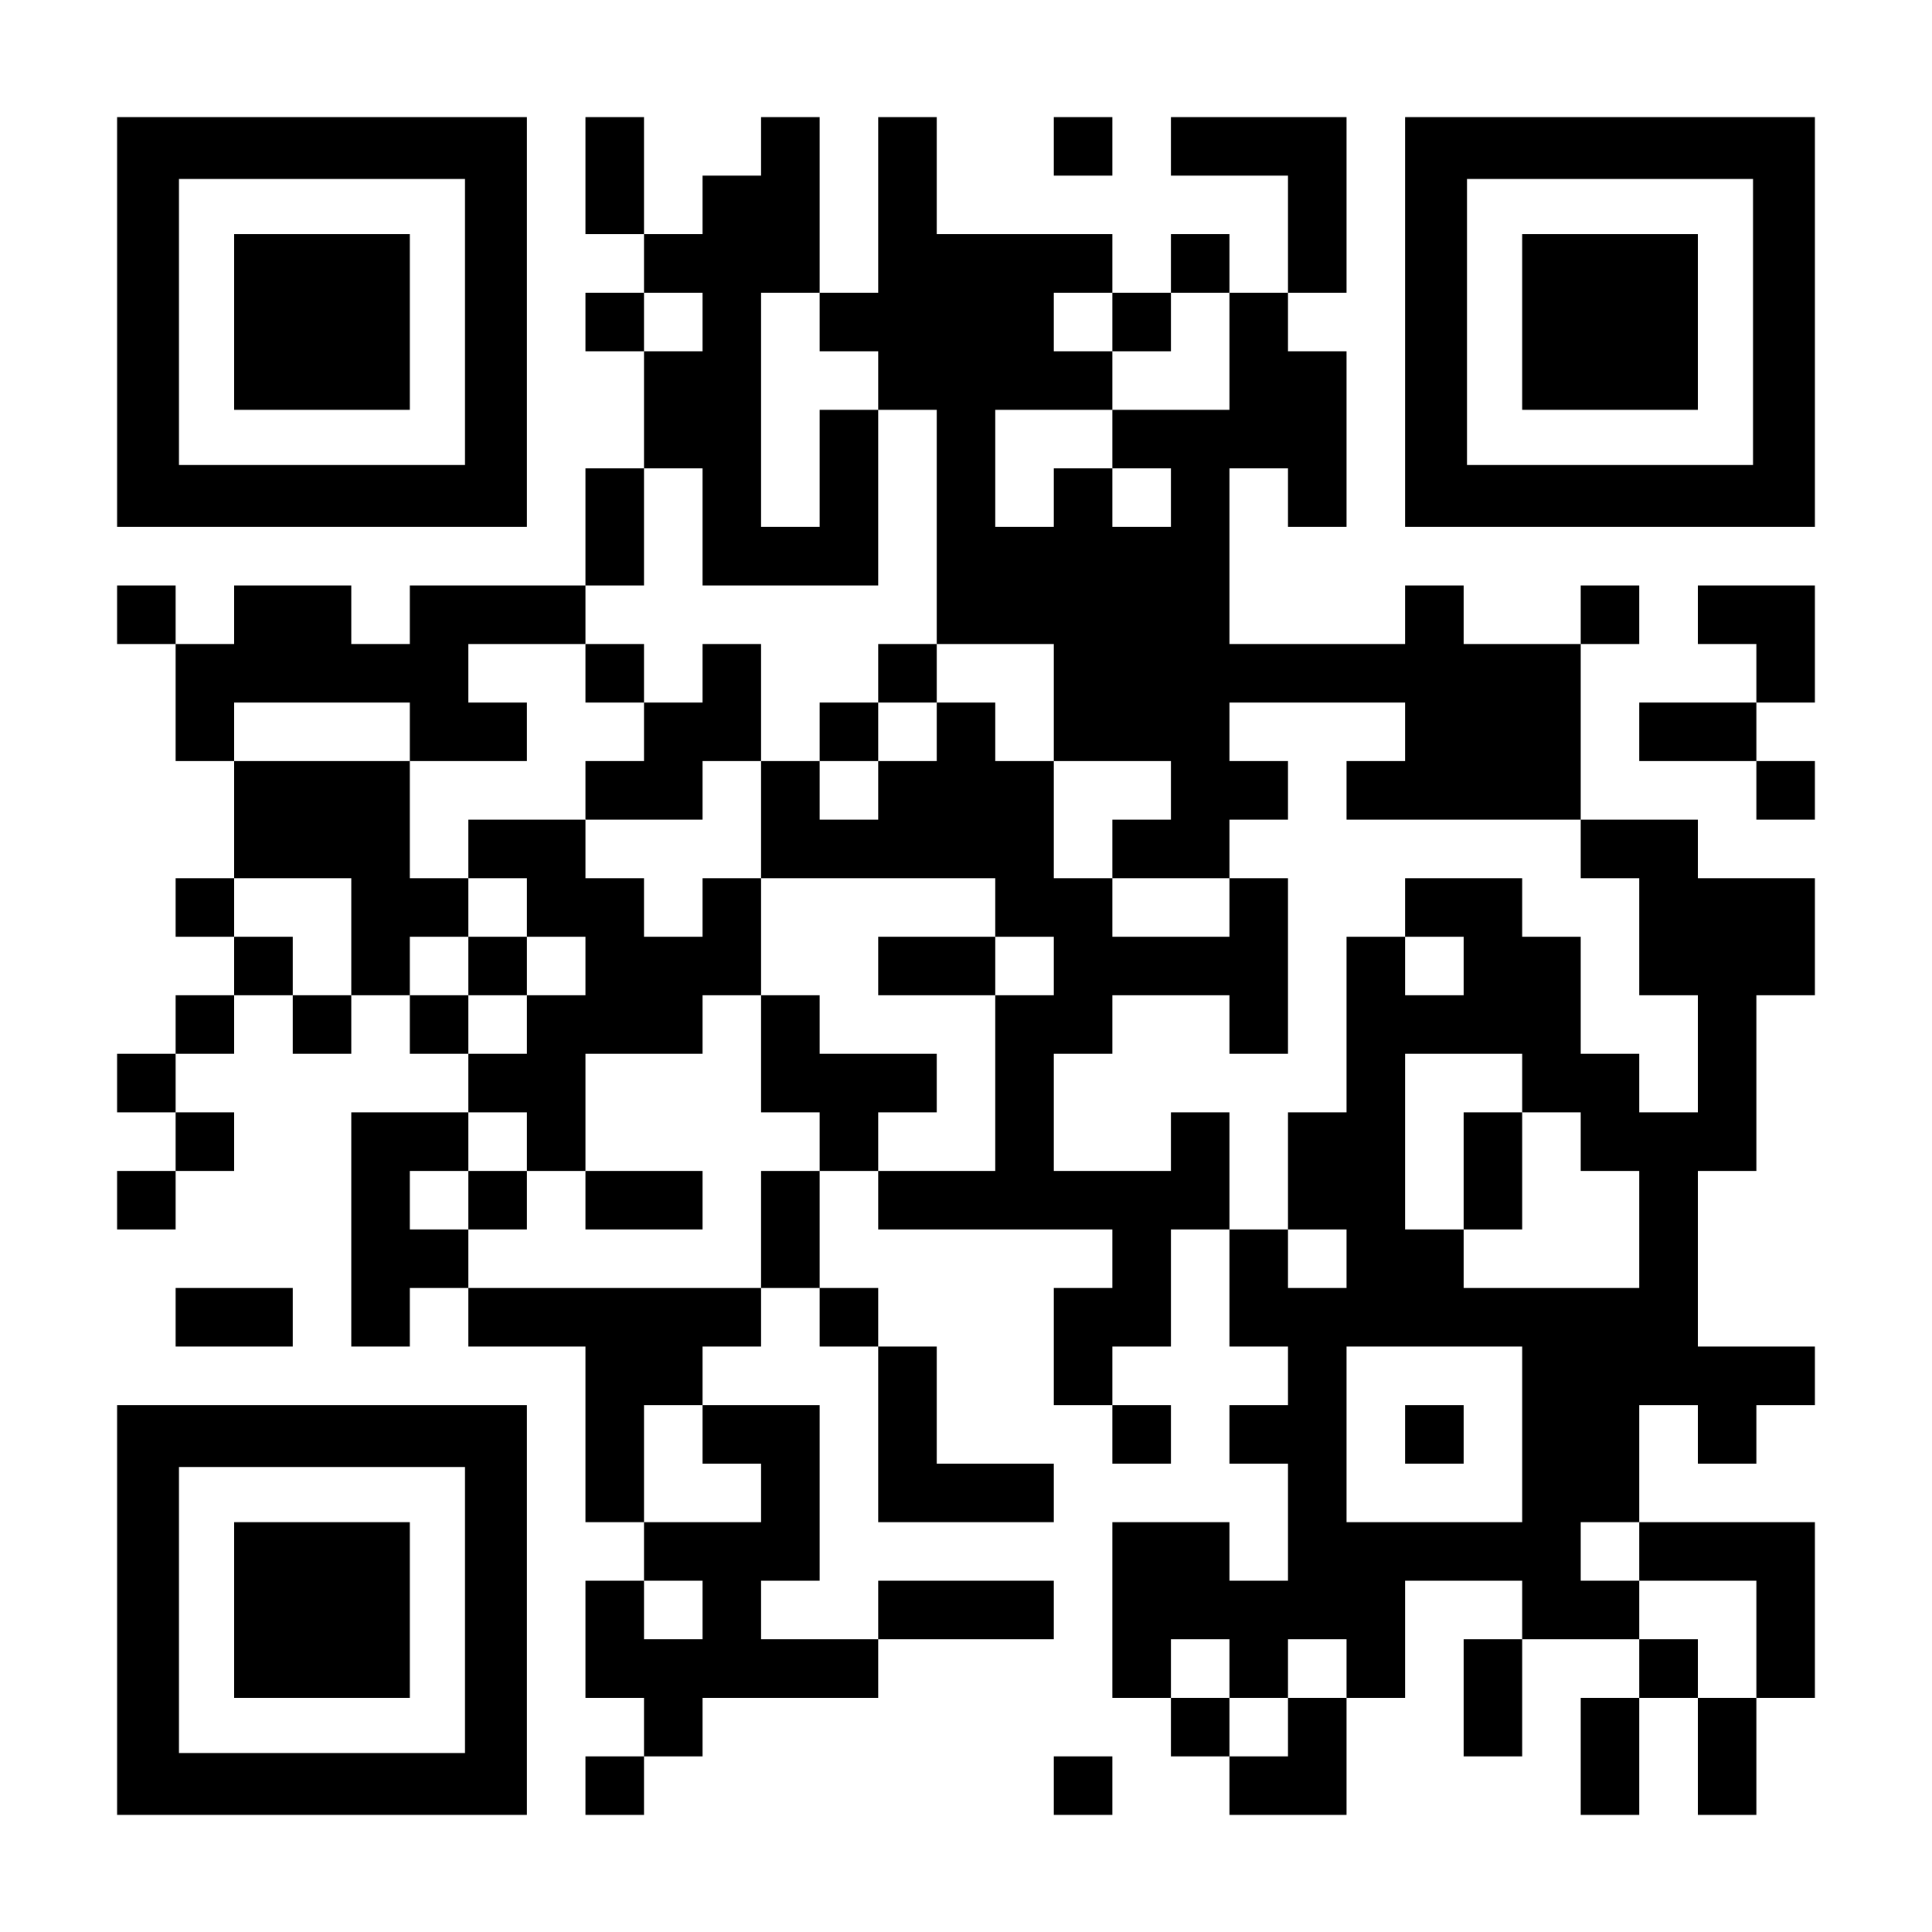
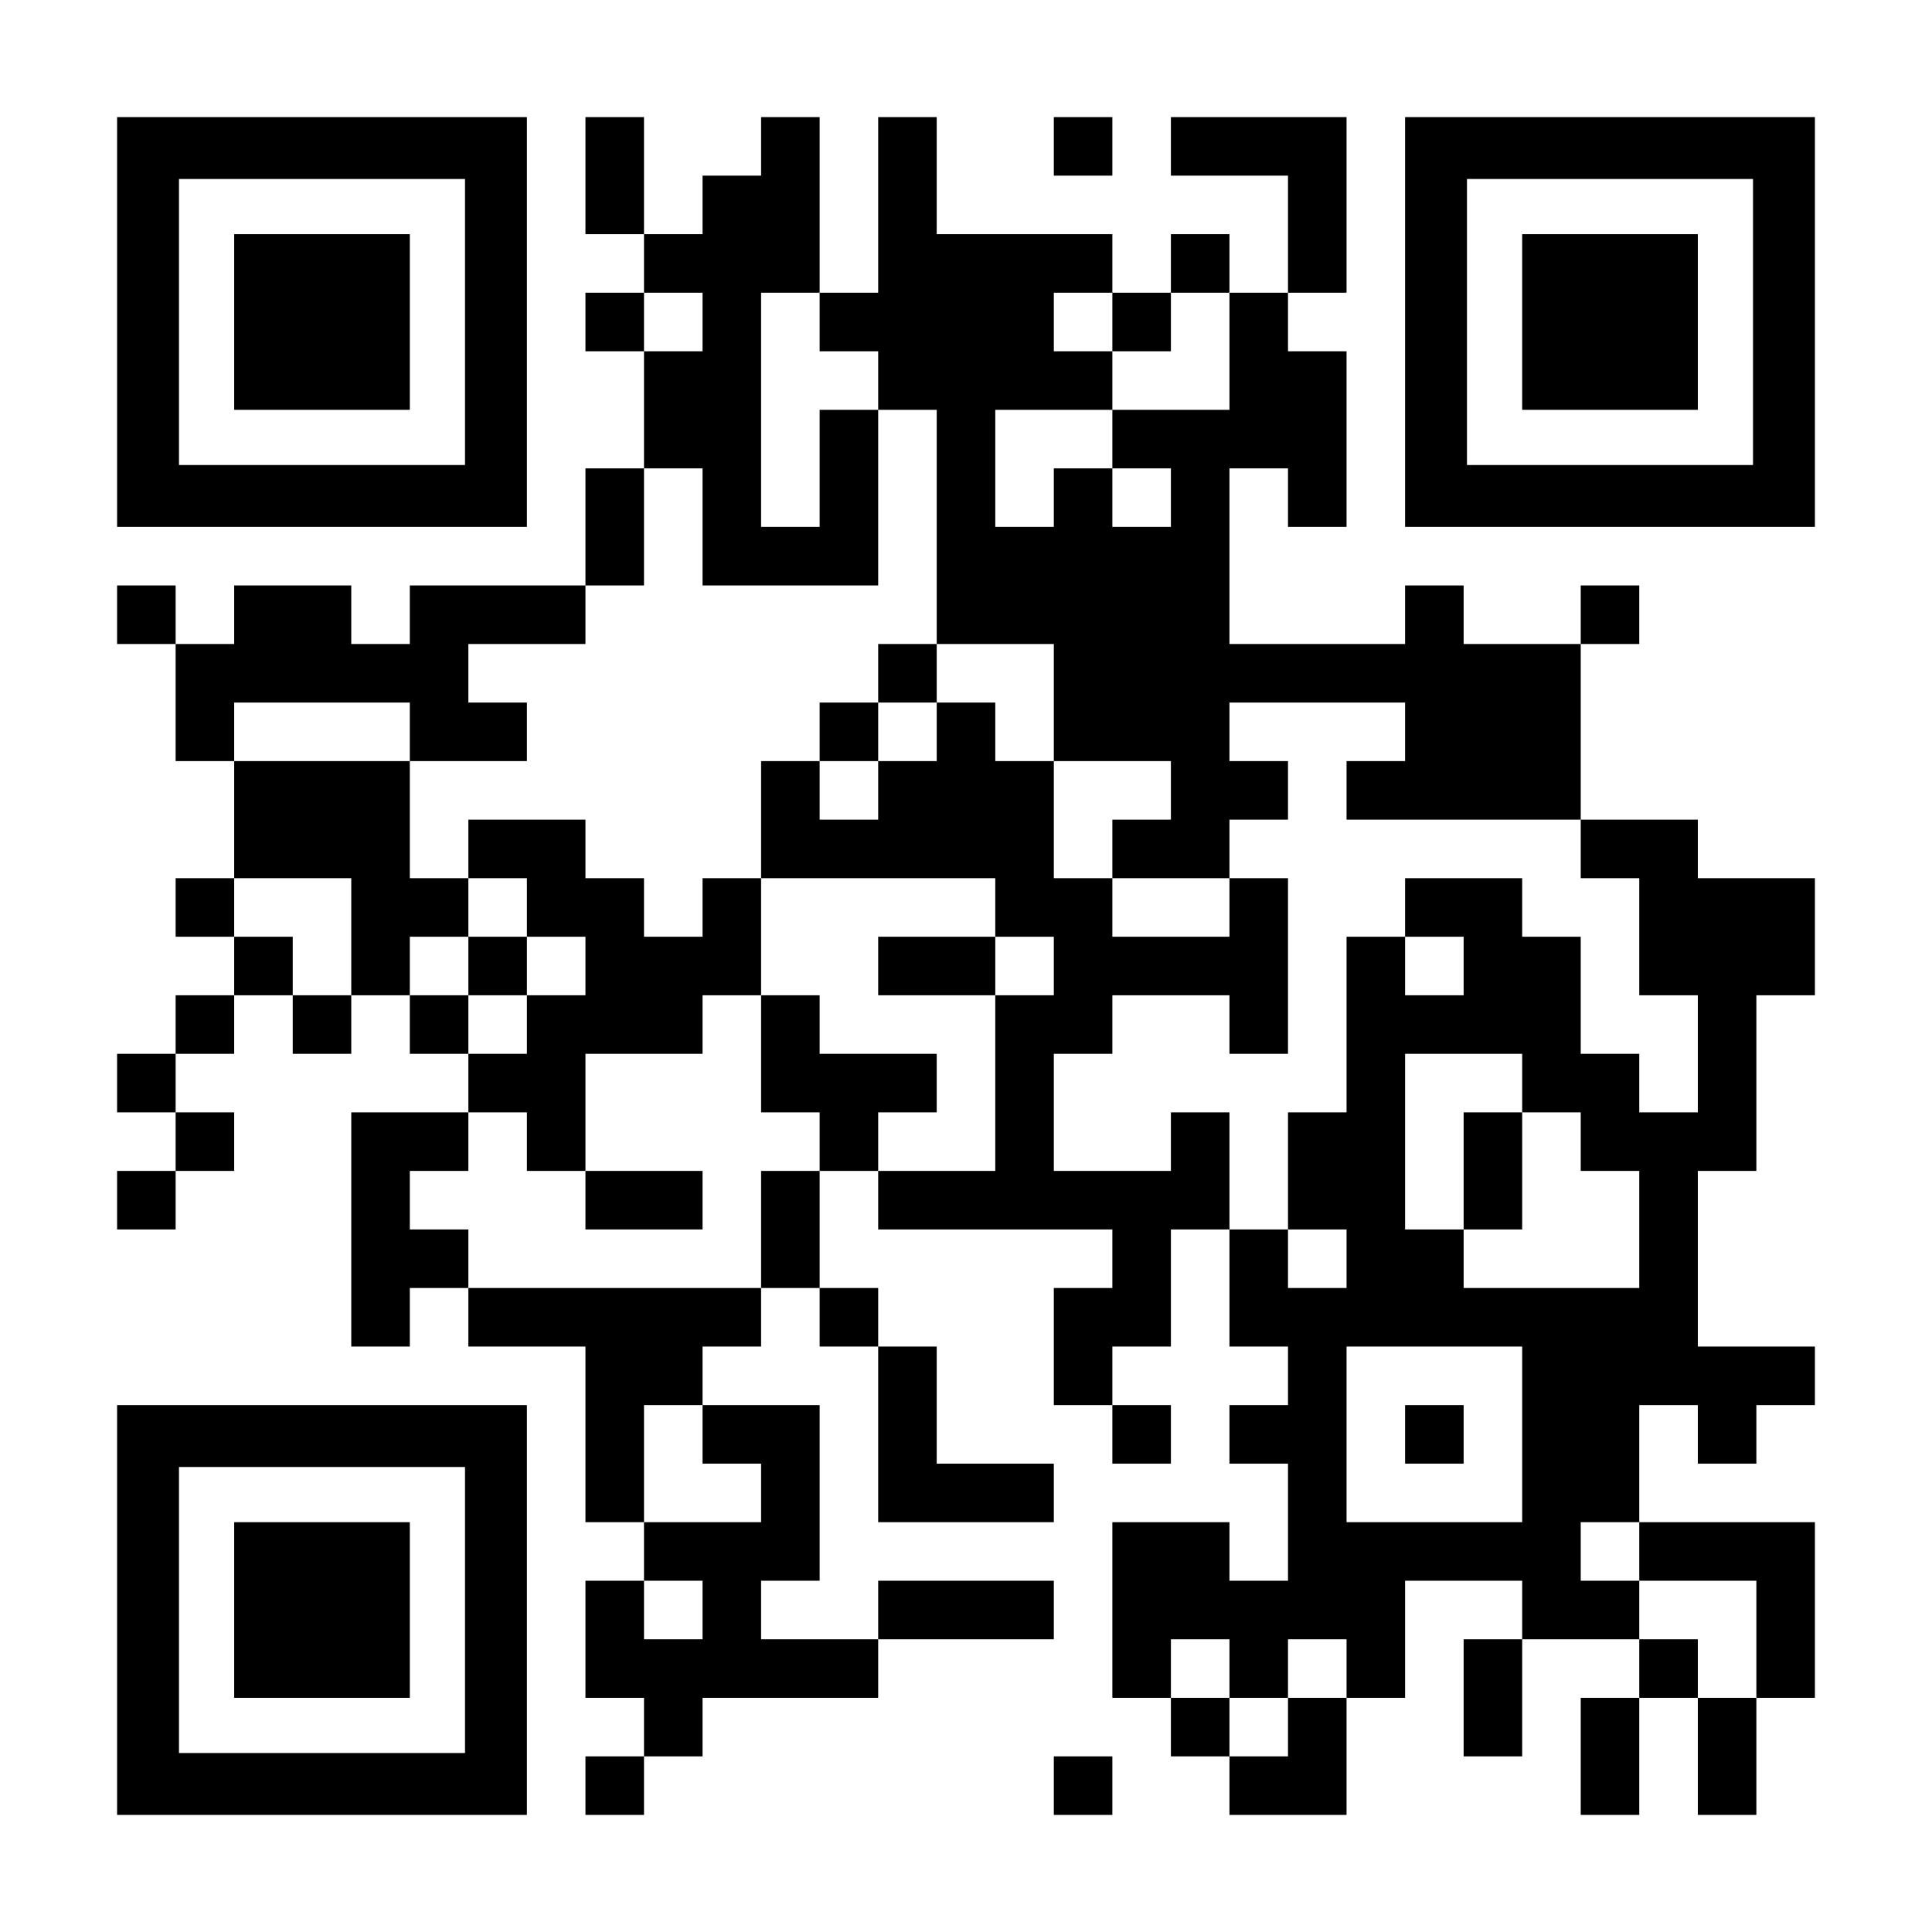
<svg xmlns="http://www.w3.org/2000/svg" version="1.0" width="1155px" height="1155px" viewBox="0 0 1155 1155" preserveAspectRatio="xMidYMid meet">
  <g transform="translate(0,1155) scale(0.1,-0.1)" fill="#000000" stroke="none">
    <path d="M700 9625 l0 -1225 1225 0 1225 0 0 1225 0 1225 -1225 0 -1225 0 0 -1225z m2080 0 l0 -855 -855 0 -855 0 0 855 0 855 855 0 855 0 0 -855z" />
    <path d="M1400 9625 l0 -525 525 0 525 0 0 525 0 525 -525 0 -525 0 0 -525z" />
    <path d="M3500 10500 l0 -350 175 0 175 0 0 -175 0 -175 -175 0 -175 0 0 -175 0 -175 175 0 175 0 0 -350 0 -350 -175 0 -175 0 0 -350 0 -350 -525 0 -525 0 0 -175 0 -175 -175 0 -175 0 0 175 0 175 -350 0 -350 0 0 -175 0 -175 -175 0 -175 0 0 175 0 175 -175 0 -175 0 0 -175 0 -175 175 0 175 0 0 -350 0 -350 175 0 175 0 0 -350 0 -350 -175 0 -175 0 0 -175 0 -175 175 0 175 0 0 -175 0 -175 -175 0 -175 0 0 -175 0 -175 -175 0 -175 0 0 -175 0 -175 175 0 175 0 0 -175 0 -175 -175 0 -175 0 0 -175 0 -175 175 0 175 0 0 175 0 175 175 0 175 0 0 175 0 175 -175 0 -175 0 0 175 0 175 175 0 175 0 0 175 0 175 175 0 175 0 0 -175 0 -175 175 0 175 0 0 175 0 175 175 0 175 0 0 -175 0 -175 175 0 175 0 0 -175 0 -175 -350 0 -350 0 0 -700 0 -700 175 0 175 0 0 175 0 175 175 0 175 0 0 -175 0 -175 350 0 350 0 0 -525 0 -525 175 0 175 0 0 -175 0 -175 -175 0 -175 0 0 -350 0 -350 175 0 175 0 0 -175 0 -175 -175 0 -175 0 0 -175 0 -175 175 0 175 0 0 175 0 175 175 0 175 0 0 175 0 175 525 0 525 0 0 175 0 175 525 0 525 0 0 175 0 175 -525 0 -525 0 0 -175 0 -175 -350 0 -350 0 0 175 0 175 175 0 175 0 0 525 0 525 -350 0 -350 0 0 175 0 175 175 0 175 0 0 175 0 175 175 0 175 0 0 -175 0 -175 175 0 175 0 0 -525 0 -525 525 0 525 0 0 175 0 175 -350 0 -350 0 0 350 0 350 -175 0 -175 0 0 175 0 175 -175 0 -175 0 0 350 0 350 175 0 175 0 0 -175 0 -175 700 0 700 0 0 -175 0 -175 -175 0 -175 0 0 -350 0 -350 175 0 175 0 0 -175 0 -175 175 0 175 0 0 175 0 175 -175 0 -175 0 0 175 0 175 175 0 175 0 0 350 0 350 175 0 175 0 0 -350 0 -350 175 0 175 0 0 -175 0 -175 -175 0 -175 0 0 -175 0 -175 175 0 175 0 0 -350 0 -350 -175 0 -175 0 0 175 0 175 -350 0 -350 0 0 -525 0 -525 175 0 175 0 0 -175 0 -175 175 0 175 0 0 -175 0 -175 350 0 350 0 0 350 0 350 175 0 175 0 0 350 0 350 350 0 350 0 0 -175 0 -175 -175 0 -175 0 0 -350 0 -350 175 0 175 0 0 350 0 350 350 0 350 0 0 -175 0 -175 -175 0 -175 0 0 -350 0 -350 175 0 175 0 0 350 0 350 175 0 175 0 0 -350 0 -350 175 0 175 0 0 350 0 350 175 0 175 0 0 525 0 525 -525 0 -525 0 0 350 0 350 175 0 175 0 0 -175 0 -175 175 0 175 0 0 175 0 175 175 0 175 0 0 175 0 175 -350 0 -350 0 0 525 0 525 175 0 175 0 0 525 0 525 175 0 175 0 0 350 0 350 -350 0 -350 0 0 175 0 175 -350 0 -350 0 0 525 0 525 175 0 175 0 0 175 0 175 -175 0 -175 0 0 -175 0 -175 -350 0 -350 0 0 175 0 175 -175 0 -175 0 0 -175 0 -175 -525 0 -525 0 0 525 0 525 175 0 175 0 0 -175 0 -175 175 0 175 0 0 525 0 525 -175 0 -175 0 0 175 0 175 175 0 175 0 0 525 0 525 -525 0 -525 0 0 -175 0 -175 350 0 350 0 0 -350 0 -350 -175 0 -175 0 0 175 0 175 -175 0 -175 0 0 -175 0 -175 -175 0 -175 0 0 175 0 175 -525 0 -525 0 0 350 0 350 -175 0 -175 0 0 -525 0 -525 -175 0 -175 0 0 525 0 525 -175 0 -175 0 0 -175 0 -175 -175 0 -175 0 0 -175 0 -175 -175 0 -175 0 0 350 0 350 -175 0 -175 0 0 -350z m700 -875 l0 -175 -175 0 -175 0 0 175 0 175 175 0 175 0 0 -175z m700 0 l0 -175 175 0 175 0 0 -175 0 -175 175 0 175 0 0 -700 0 -700 350 0 350 0 0 -350 0 -350 350 0 350 0 0 -175 0 -175 -175 0 -175 0 0 -175 0 -175 350 0 350 0 0 175 0 175 175 0 175 0 0 175 0 175 -175 0 -175 0 0 175 0 175 525 0 525 0 0 -175 0 -175 -175 0 -175 0 0 -175 0 -175 700 0 700 0 0 -175 0 -175 175 0 175 0 0 -350 0 -350 175 0 175 0 0 -350 0 -350 -175 0 -175 0 0 175 0 175 -175 0 -175 0 0 350 0 350 -175 0 -175 0 0 175 0 175 -350 0 -350 0 0 -175 0 -175 175 0 175 0 0 -175 0 -175 -175 0 -175 0 0 175 0 175 -175 0 -175 0 0 -525 0 -525 -175 0 -175 0 0 -350 0 -350 175 0 175 0 0 -175 0 -175 -175 0 -175 0 0 175 0 175 -175 0 -175 0 0 350 0 350 -175 0 -175 0 0 -175 0 -175 -350 0 -350 0 0 350 0 350 175 0 175 0 0 175 0 175 350 0 350 0 0 -175 0 -175 175 0 175 0 0 525 0 525 -175 0 -175 0 0 -175 0 -175 -350 0 -350 0 0 175 0 175 -175 0 -175 0 0 350 0 350 -175 0 -175 0 0 175 0 175 -175 0 -175 0 0 -175 0 -175 -175 0 -175 0 0 -175 0 -175 -175 0 -175 0 0 175 0 175 -175 0 -175 0 0 -350 0 -350 700 0 700 0 0 -175 0 -175 175 0 175 0 0 -175 0 -175 -175 0 -175 0 0 -525 0 -525 -350 0 -350 0 0 175 0 175 175 0 175 0 0 175 0 175 -350 0 -350 0 0 175 0 175 -175 0 -175 0 0 -350 0 -350 175 0 175 0 0 -175 0 -175 -175 0 -175 0 0 -350 0 -350 -875 0 -875 0 0 175 0 175 -175 0 -175 0 0 175 0 175 175 0 175 0 0 175 0 175 175 0 175 0 0 -175 0 -175 175 0 175 0 0 350 0 350 350 0 350 0 0 175 0 175 175 0 175 0 0 350 0 350 -175 0 -175 0 0 -175 0 -175 -175 0 -175 0 0 175 0 175 -175 0 -175 0 0 175 0 175 -350 0 -350 0 0 -175 0 -175 175 0 175 0 0 -175 0 -175 175 0 175 0 0 -175 0 -175 -175 0 -175 0 0 -175 0 -175 -175 0 -175 0 0 175 0 175 -175 0 -175 0 0 175 0 175 175 0 175 0 0 175 0 175 -175 0 -175 0 0 350 0 350 -525 0 -525 0 0 175 0 175 525 0 525 0 0 -175 0 -175 350 0 350 0 0 175 0 175 -175 0 -175 0 0 175 0 175 350 0 350 0 0 175 0 175 175 0 175 0 0 350 0 350 175 0 175 0 0 -350 0 -350 525 0 525 0 0 525 0 525 -175 0 -175 0 0 -350 0 -350 -175 0 -175 0 0 700 0 700 175 0 175 0 0 -175z m1750 0 l0 -175 175 0 175 0 0 175 0 175 175 0 175 0 0 -350 0 -350 -350 0 -350 0 0 -175 0 -175 175 0 175 0 0 -175 0 -175 -175 0 -175 0 0 175 0 175 -175 0 -175 0 0 -175 0 -175 -175 0 -175 0 0 350 0 350 350 0 350 0 0 175 0 175 -175 0 -175 0 0 175 0 175 175 0 175 0 0 -175z m-4550 -3675 l0 -350 -175 0 -175 0 0 175 0 175 -175 0 -175 0 0 175 0 175 350 0 350 0 0 -350z m7000 -875 l0 -175 175 0 175 0 0 -175 0 -175 175 0 175 0 0 -350 0 -350 -525 0 -525 0 0 175 0 175 -175 0 -175 0 0 525 0 525 350 0 350 0 0 -175z m0 -2100 l0 -525 -525 0 -525 0 0 525 0 525 525 0 525 0 0 -525z m-4900 0 l0 -175 175 0 175 0 0 -175 0 -175 -350 0 -350 0 0 350 0 350 175 0 175 0 0 -175z m5600 -700 l0 -175 350 0 350 0 0 -350 0 -350 -175 0 -175 0 0 175 0 175 -175 0 -175 0 0 175 0 175 -175 0 -175 0 0 175 0 175 175 0 175 0 0 -175z m-5600 -350 l0 -175 -175 0 -175 0 0 175 0 175 175 0 175 0 0 -175z m3150 -350 l0 -175 175 0 175 0 0 175 0 175 175 0 175 0 0 -175 0 -175 -175 0 -175 0 0 -175 0 -175 -175 0 -175 0 0 175 0 175 -175 0 -175 0 0 175 0 175 175 0 175 0 0 -175z" />
-     <path d="M3500 7525 l0 -175 175 0 175 0 0 -175 0 -175 -175 0 -175 0 0 -175 0 -175 350 0 350 0 0 175 0 175 175 0 175 0 0 350 0 350 -175 0 -175 0 0 -175 0 -175 -175 0 -175 0 0 175 0 175 -175 0 -175 0 0 -175z" />
    <path d="M5250 7525 l0 -175 -175 0 -175 0 0 -175 0 -175 175 0 175 0 0 175 0 175 175 0 175 0 0 175 0 175 -175 0 -175 0 0 -175z" />
    <path d="M2800 5775 l0 -175 175 0 175 0 0 175 0 175 -175 0 -175 0 0 -175z" />
    <path d="M5250 5775 l0 -175 350 0 350 0 0 175 0 175 -350 0 -350 0 0 -175z" />
-     <path d="M2800 4375 l0 -175 175 0 175 0 0 175 0 175 -175 0 -175 0 0 -175z" />
    <path d="M3500 4375 l0 -175 350 0 350 0 0 175 0 175 -350 0 -350 0 0 -175z" />
    <path d="M8750 4550 l0 -350 175 0 175 0 0 350 0 350 -175 0 -175 0 0 -350z" />
    <path d="M8400 2975 l0 -175 175 0 175 0 0 175 0 175 -175 0 -175 0 0 -175z" />
    <path d="M6300 10675 l0 -175 175 0 175 0 0 175 0 175 -175 0 -175 0 0 -175z" />
    <path d="M8400 9625 l0 -1225 1225 0 1225 0 0 1225 0 1225 -1225 0 -1225 0 0 -1225z m2080 0 l0 -855 -855 0 -855 0 0 855 0 855 855 0 855 0 0 -855z" />
    <path d="M9100 9625 l0 -525 525 0 525 0 0 525 0 525 -525 0 -525 0 0 -525z" />
-     <path d="M10150 7875 l0 -175 175 0 175 0 0 -175 0 -175 -350 0 -350 0 0 -175 0 -175 350 0 350 0 0 -175 0 -175 175 0 175 0 0 175 0 175 -175 0 -175 0 0 175 0 175 175 0 175 0 0 350 0 350 -350 0 -350 0 0 -175z" />
-     <path d="M1050 3675 l0 -175 350 0 350 0 0 175 0 175 -350 0 -350 0 0 -175z" />
    <path d="M700 1925 l0 -1225 1225 0 1225 0 0 1225 0 1225 -1225 0 -1225 0 0 -1225z m2080 0 l0 -855 -855 0 -855 0 0 855 0 855 855 0 855 0 0 -855z" />
    <path d="M1400 1925 l0 -525 525 0 525 0 0 525 0 525 -525 0 -525 0 0 -525z" />
    <path d="M6300 875 l0 -175 175 0 175 0 0 175 0 175 -175 0 -175 0 0 -175z" />
  </g>
</svg>